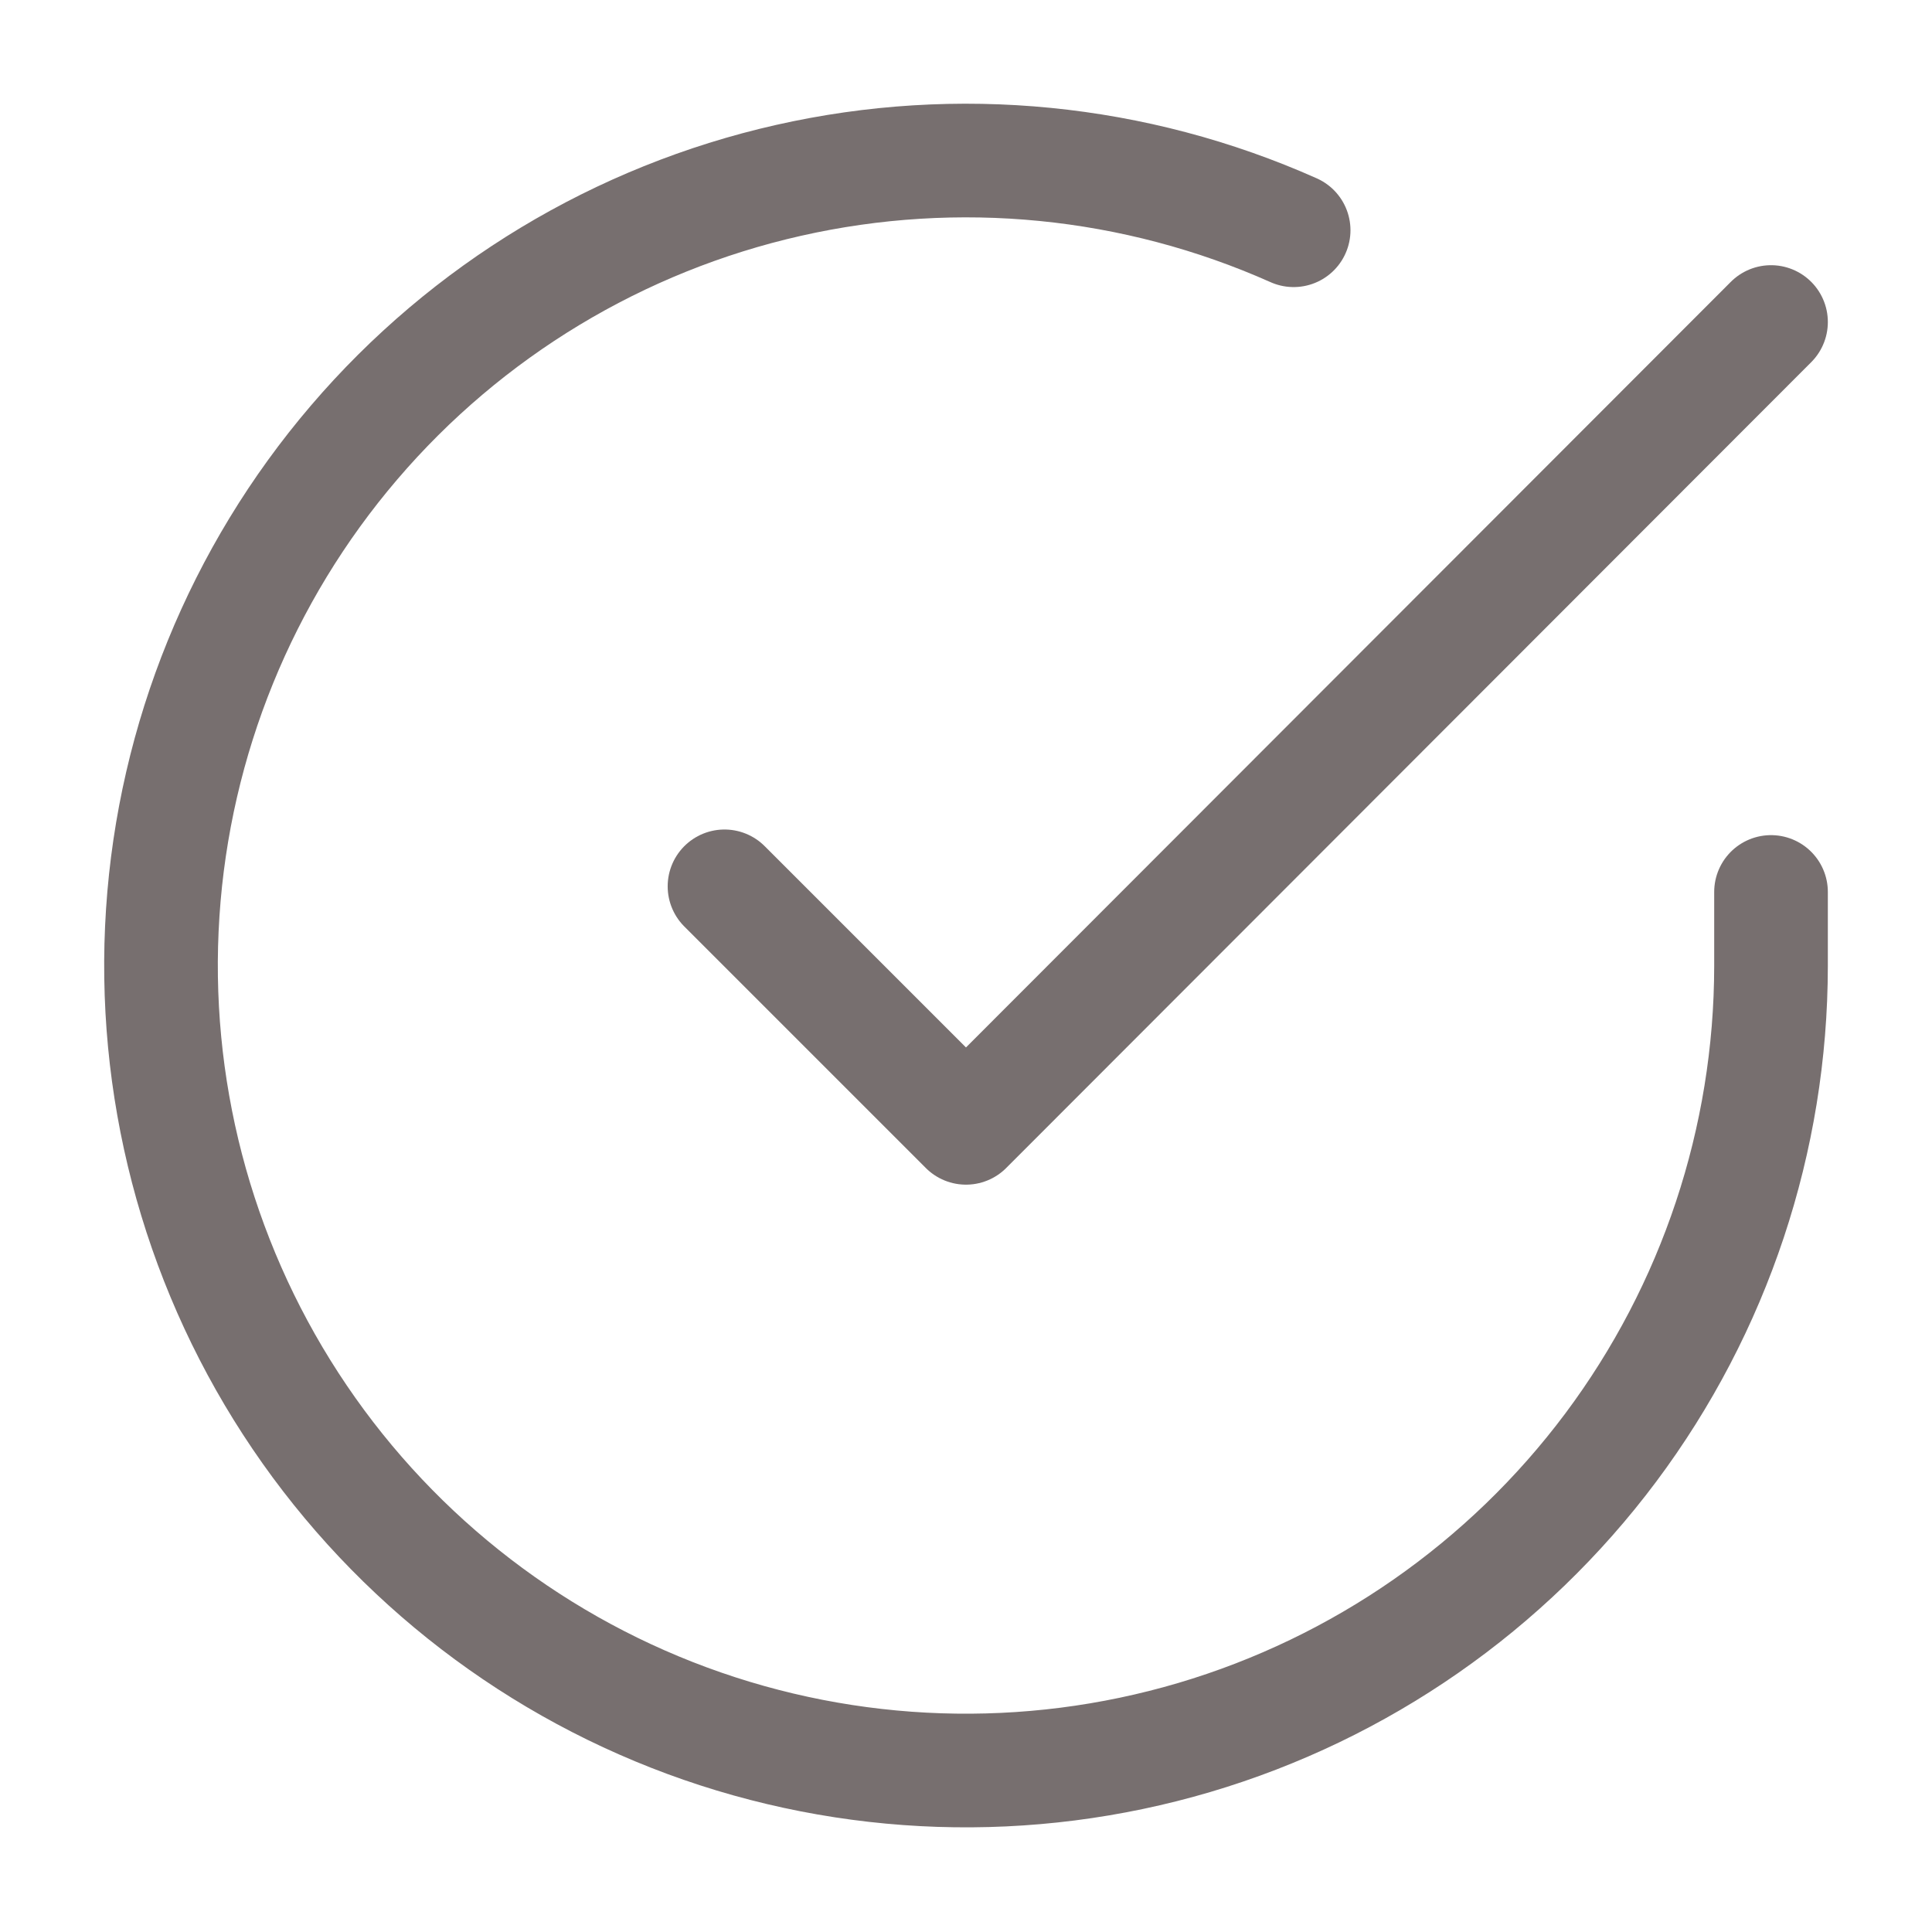
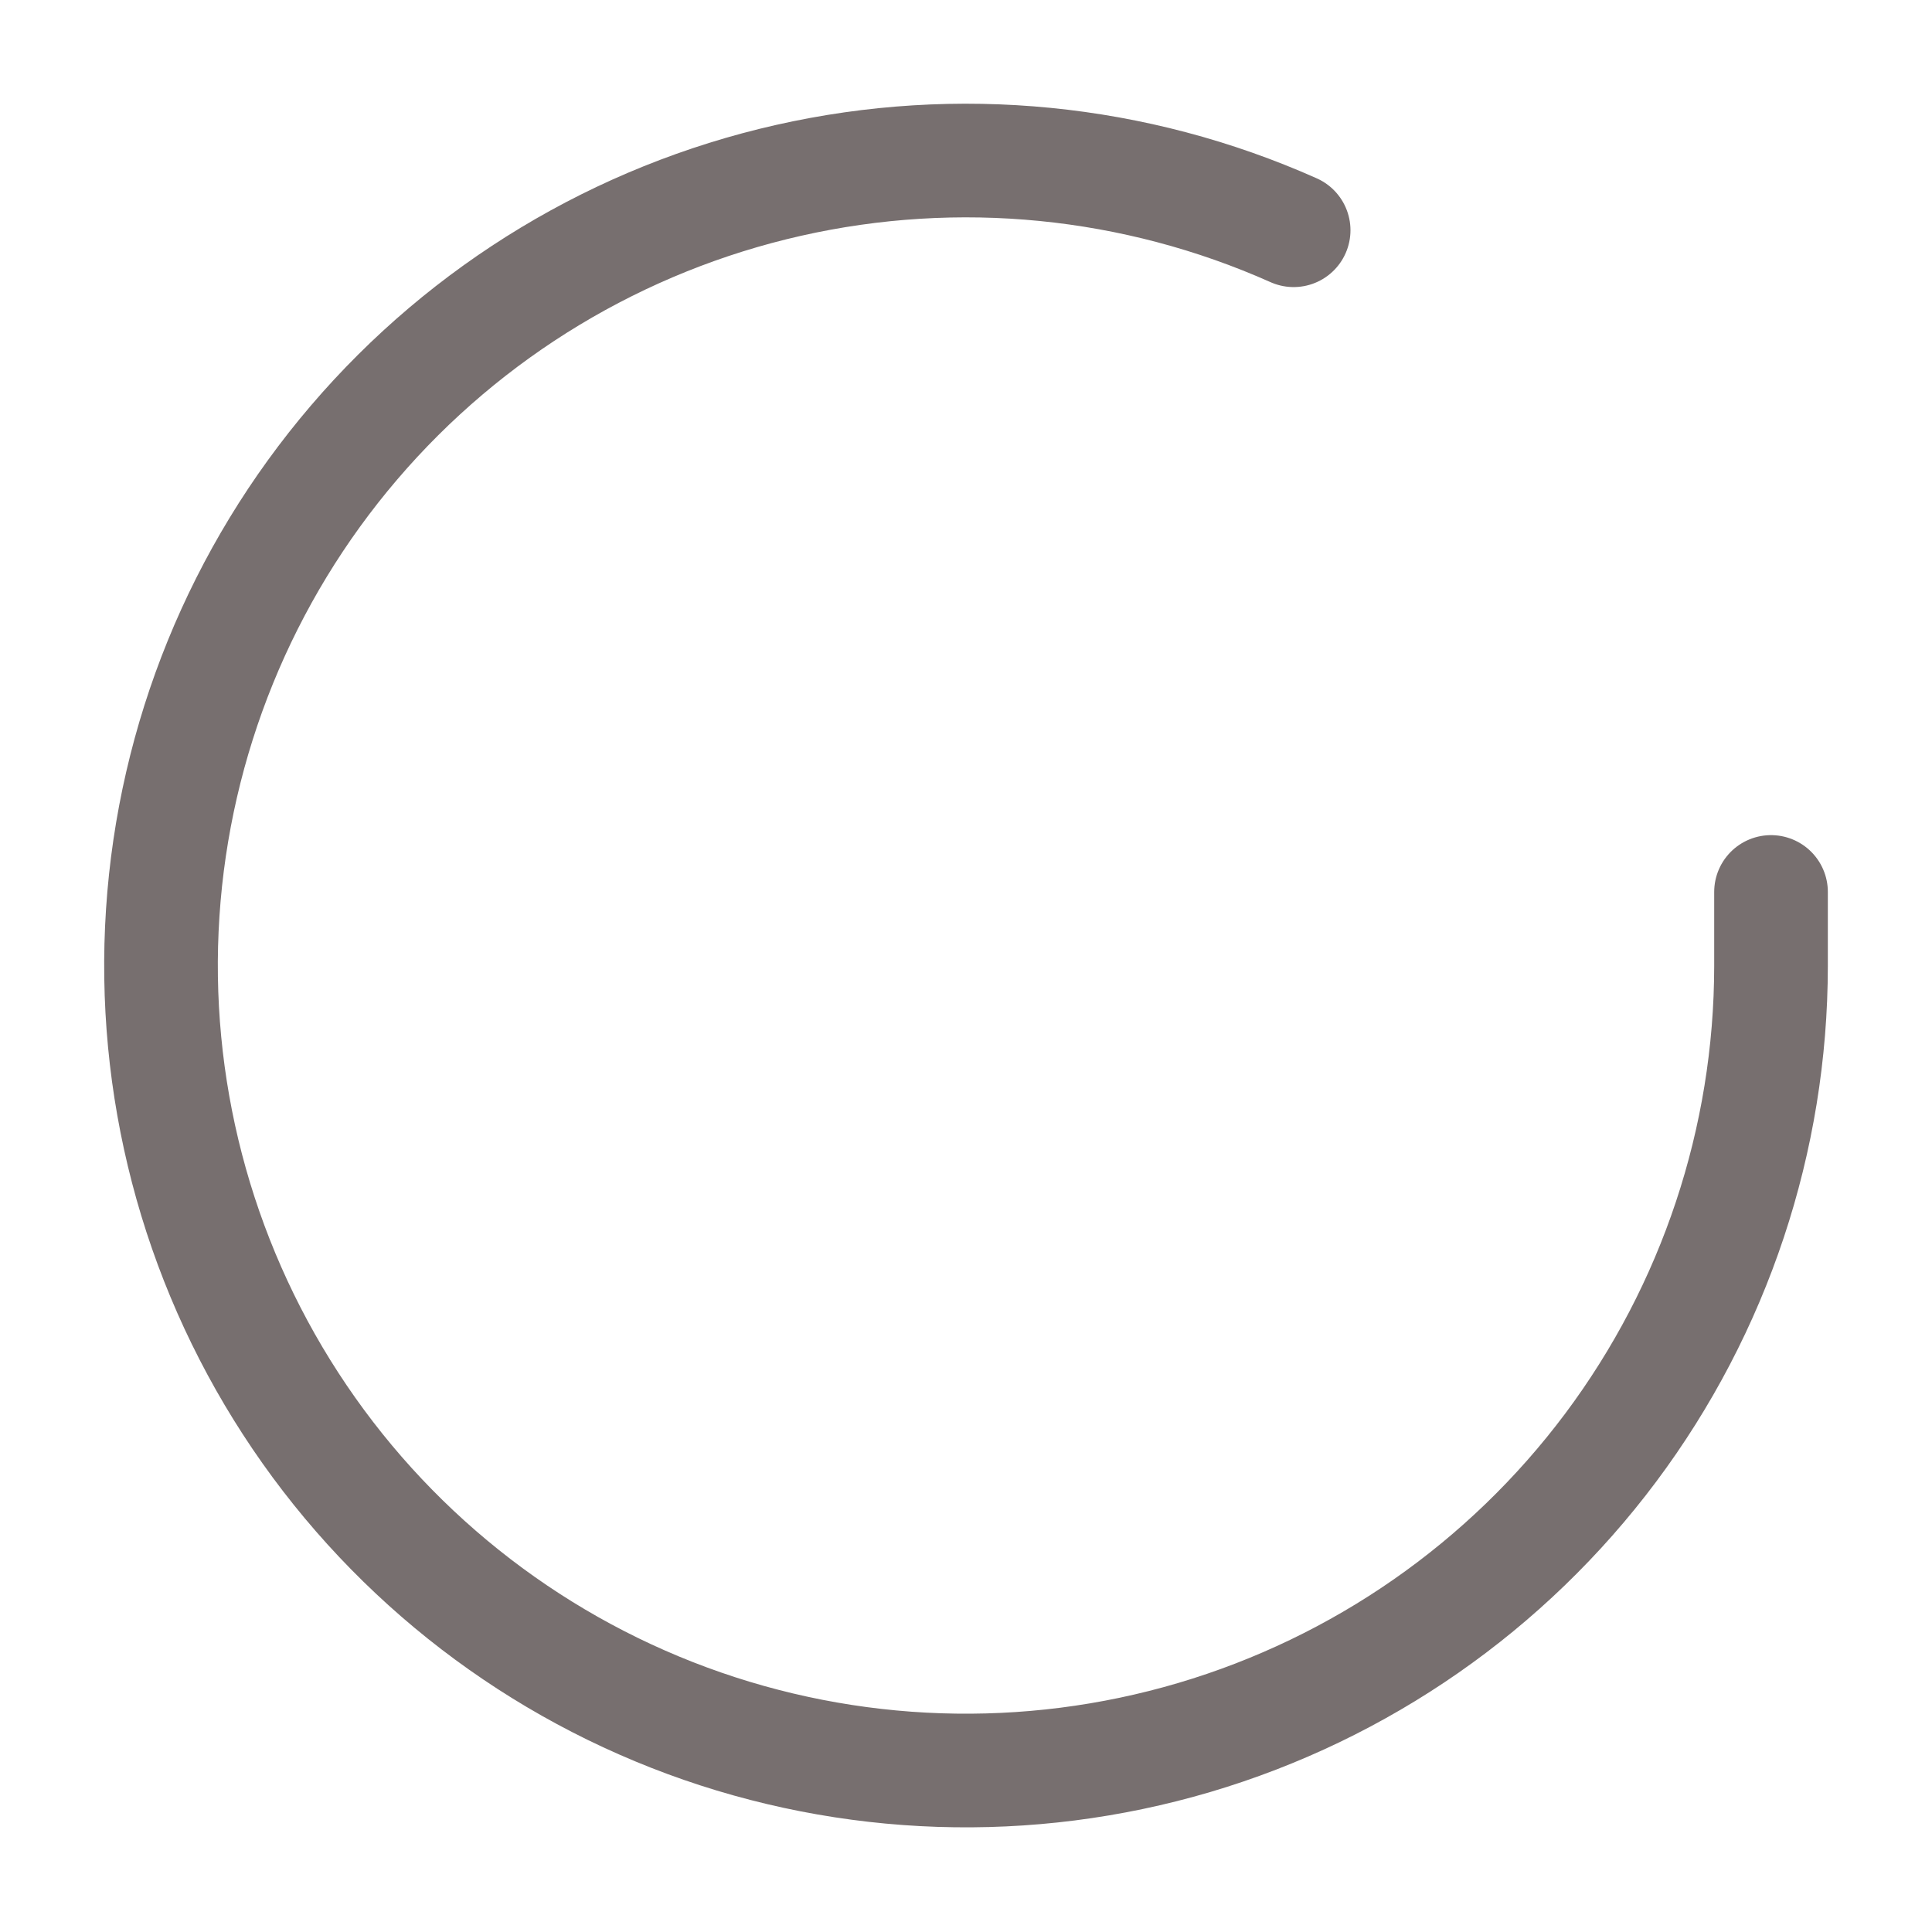
<svg xmlns="http://www.w3.org/2000/svg" width="34" height="34" viewBox="0 0 34 34" fill="none">
  <path d="M31.167 15.697V17C31.165 20.055 30.176 23.027 28.347 25.474C26.517 27.921 23.946 29.711 21.017 30.577C18.087 31.443 14.956 31.339 12.091 30.281C9.225 29.222 6.778 27.265 5.116 24.703C3.453 22.14 2.663 19.108 2.864 16.06C3.065 13.011 4.246 10.11 6.231 7.788C8.216 5.465 10.898 3.847 13.878 3.174C16.858 2.5 19.975 2.808 22.766 4.052" stroke="#776F6F" stroke-width="2" stroke-linecap="round" stroke-linejoin="round" />
-   <path d="M31.167 5.667L17 19.848L12.75 15.598" stroke="#776F6F" stroke-width="2" stroke-linecap="round" stroke-linejoin="round" />
</svg>